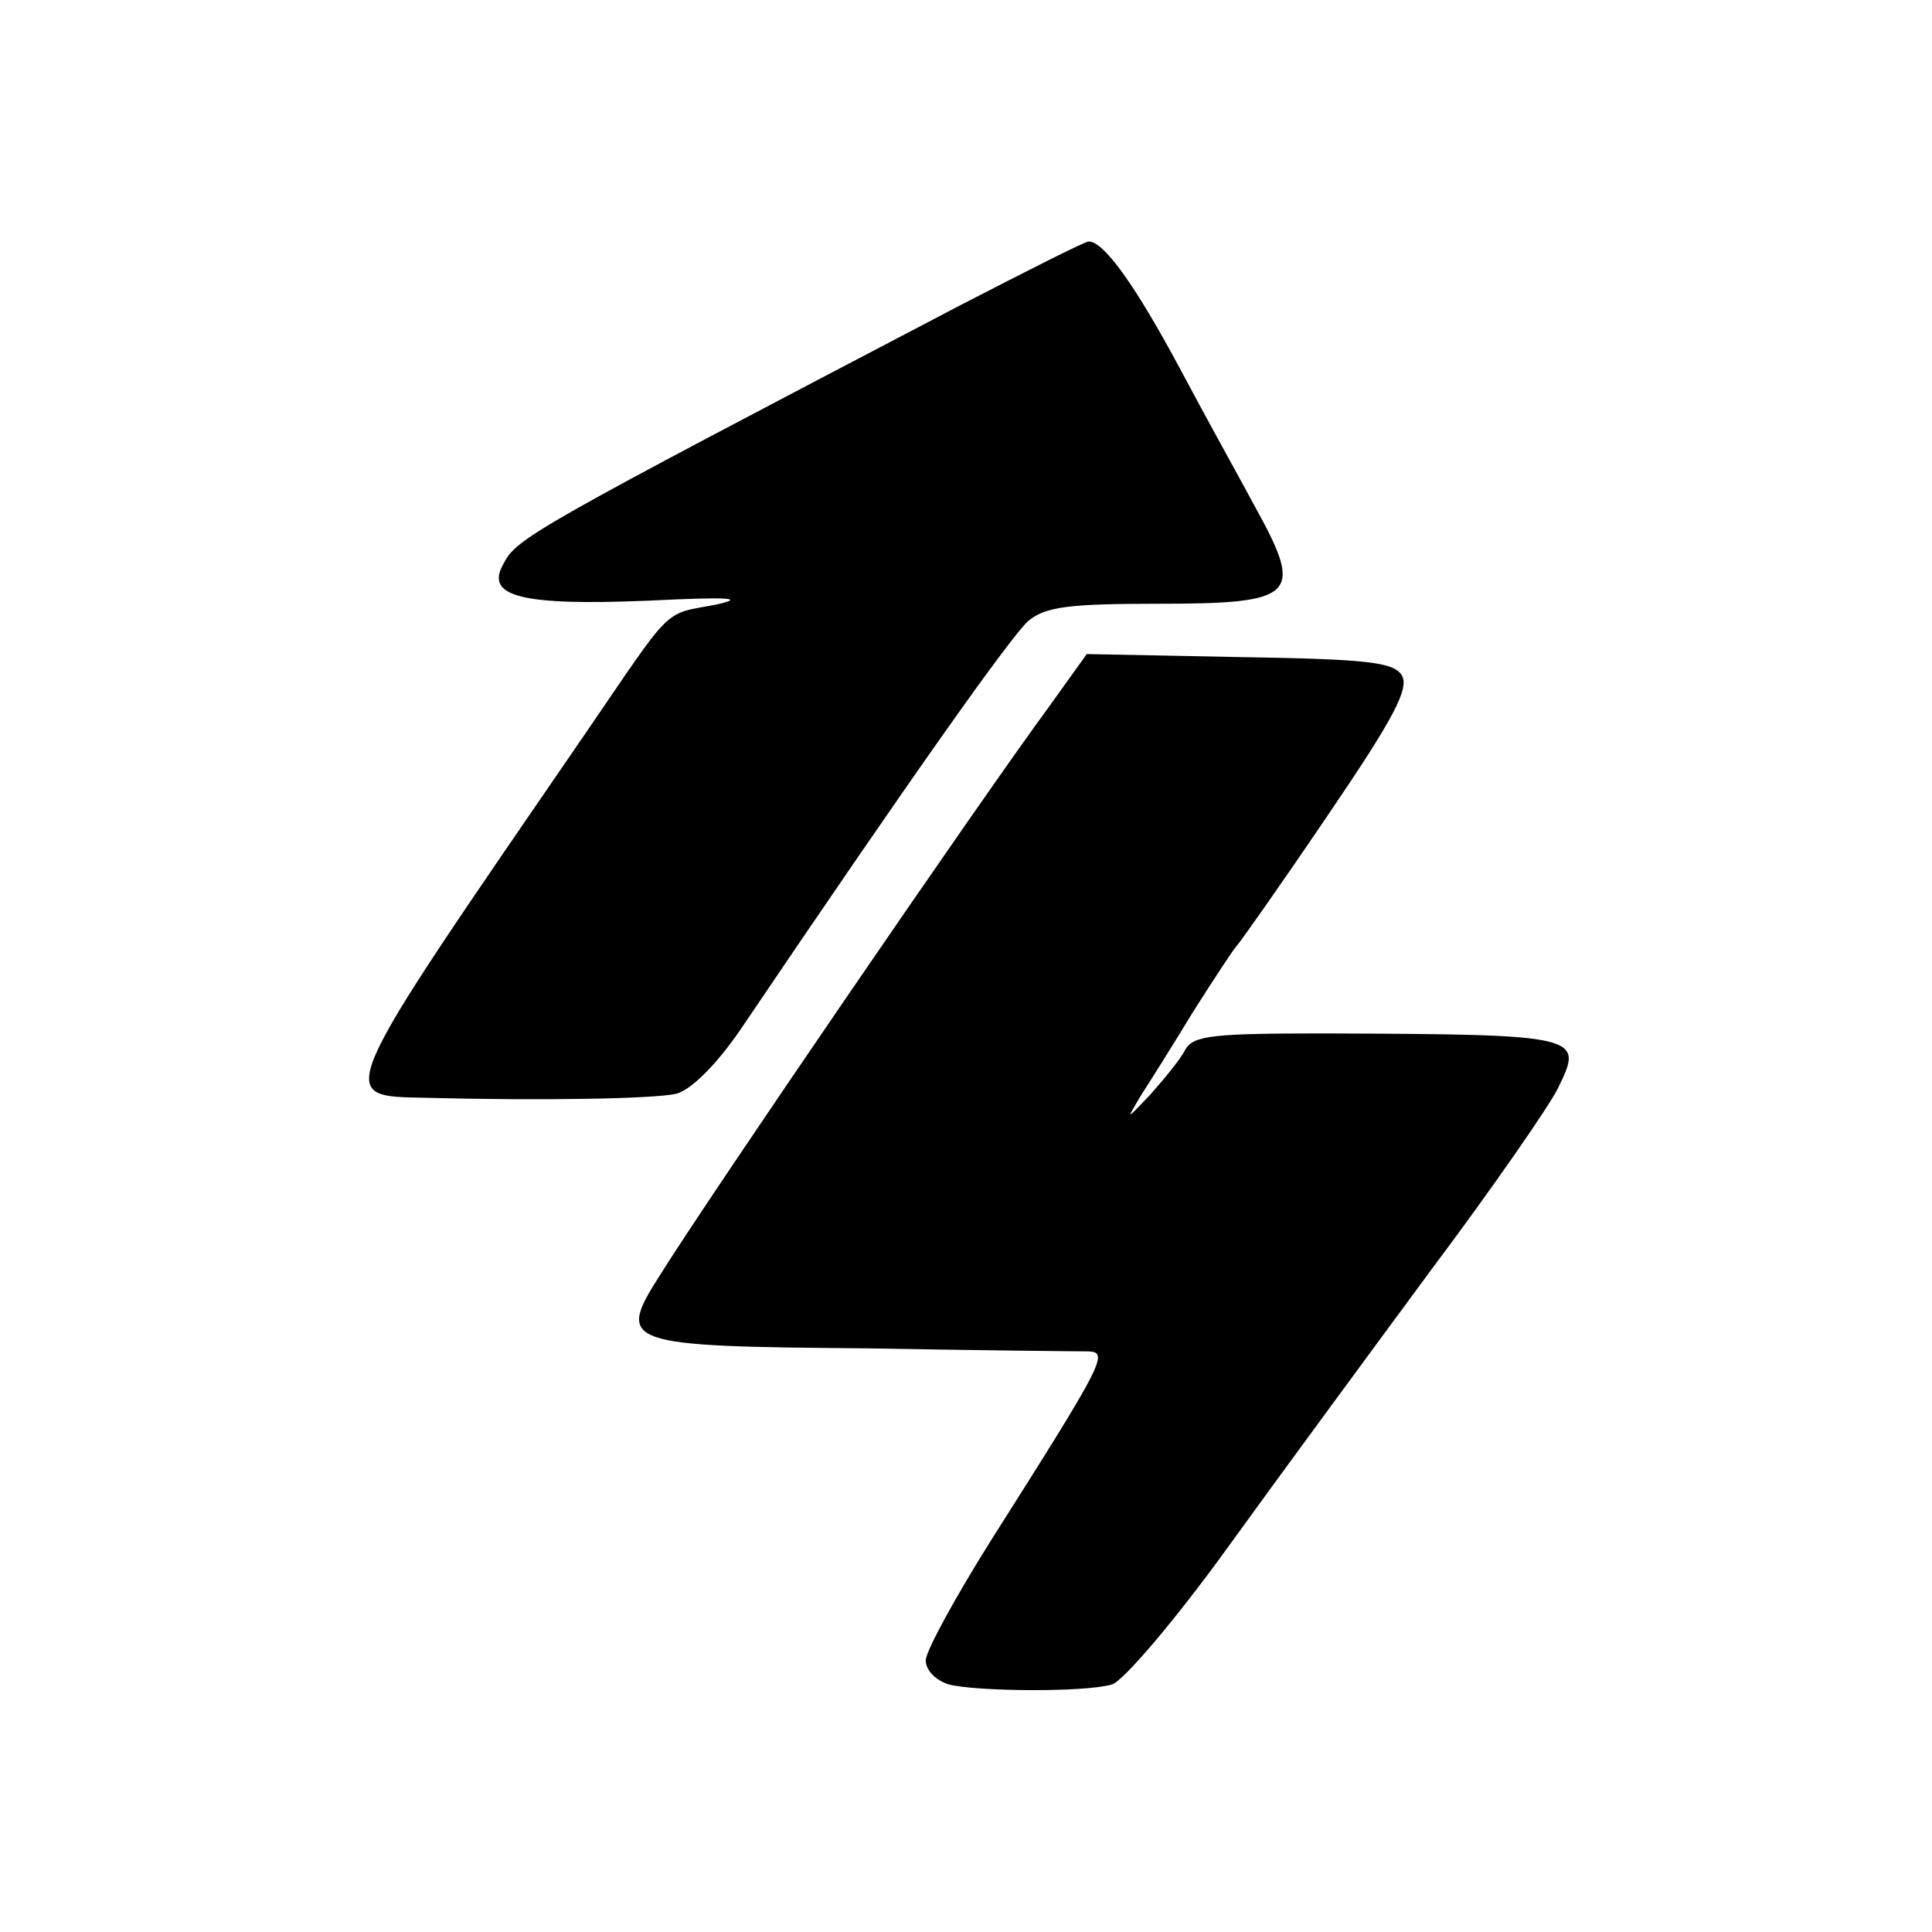
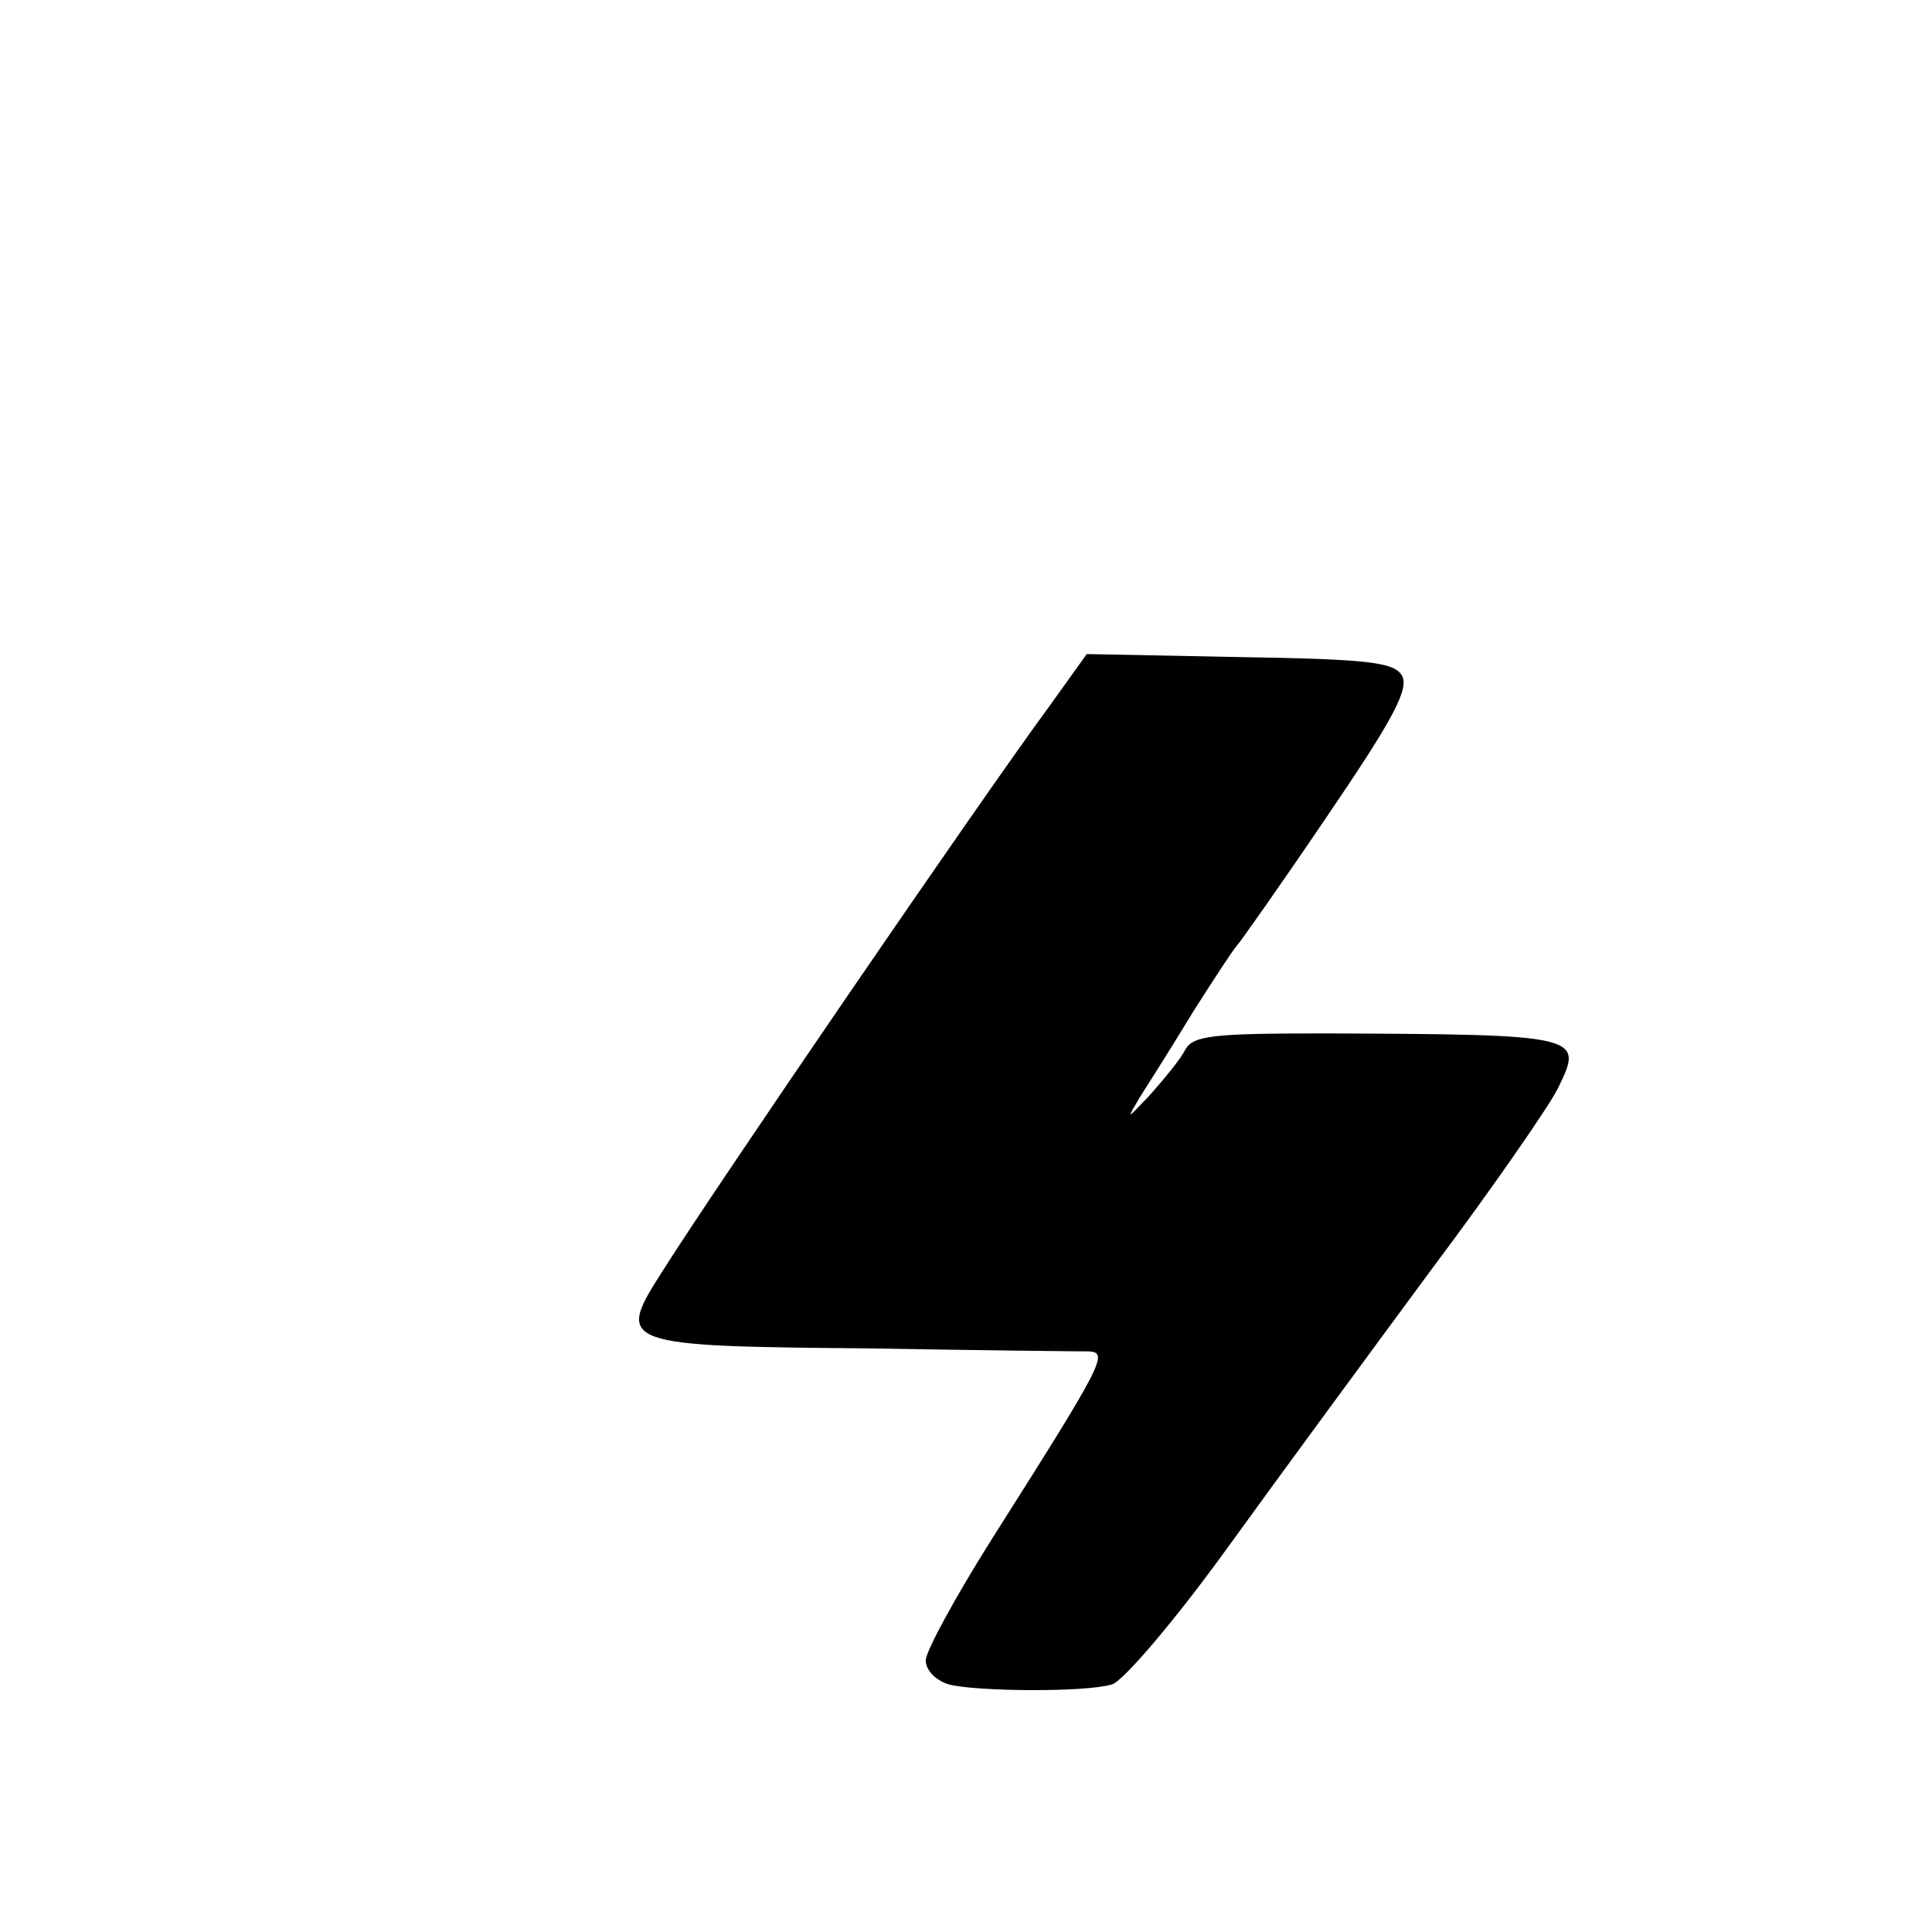
<svg xmlns="http://www.w3.org/2000/svg" version="1.0" width="192pt" height="192pt" viewBox="0 0 192 192" preserveAspectRatio="xMidYMid meet">
  <g transform="translate(0,192) scale(0.1,-0.1)" fill="#000000" stroke="none">
-     <path d="M955 1617 c-430 -225 -442 -232 -455 -258 -18 -32 19 -41 143 -36 81 4 100 3 68 -4 -53 -10 -41 1 -130 -129 -252 -367 -249 -359 -157 -361 116 -3 225 -1 248 4 15 4 40 29 64 64 173 256 269 391 286 406 17 14 40 17 129 17 137 0 145 8 97 95 -15 28 -49 89 -75 138 -45 84 -76 127 -91 127 -4 0 -61 -29 -127 -63z" />
    <path d="M1042 1217 c-67 -91 -334 -481 -386 -564 -44 -69 -37 -71 207 -73 111 -2 210 -3 219 -3 20 -1 15 -11 -96 -186 -36 -57 -66 -112 -66 -121 0 -10 10 -20 23 -24 27 -7 135 -8 162 0 11 3 63 64 115 136 52 72 144 197 203 277 60 80 116 161 125 179 26 53 26 54 -232 55 -110 0 -130 -2 -138 -16 -5 -10 -21 -29 -35 -45 -24 -25 -24 -26 -10 -2 9 14 33 52 53 85 21 33 40 62 43 65 3 3 44 61 90 129 66 97 82 127 74 140 -8 13 -35 16 -161 18 l-152 3 -38 -53z" />
  </g>
</svg>